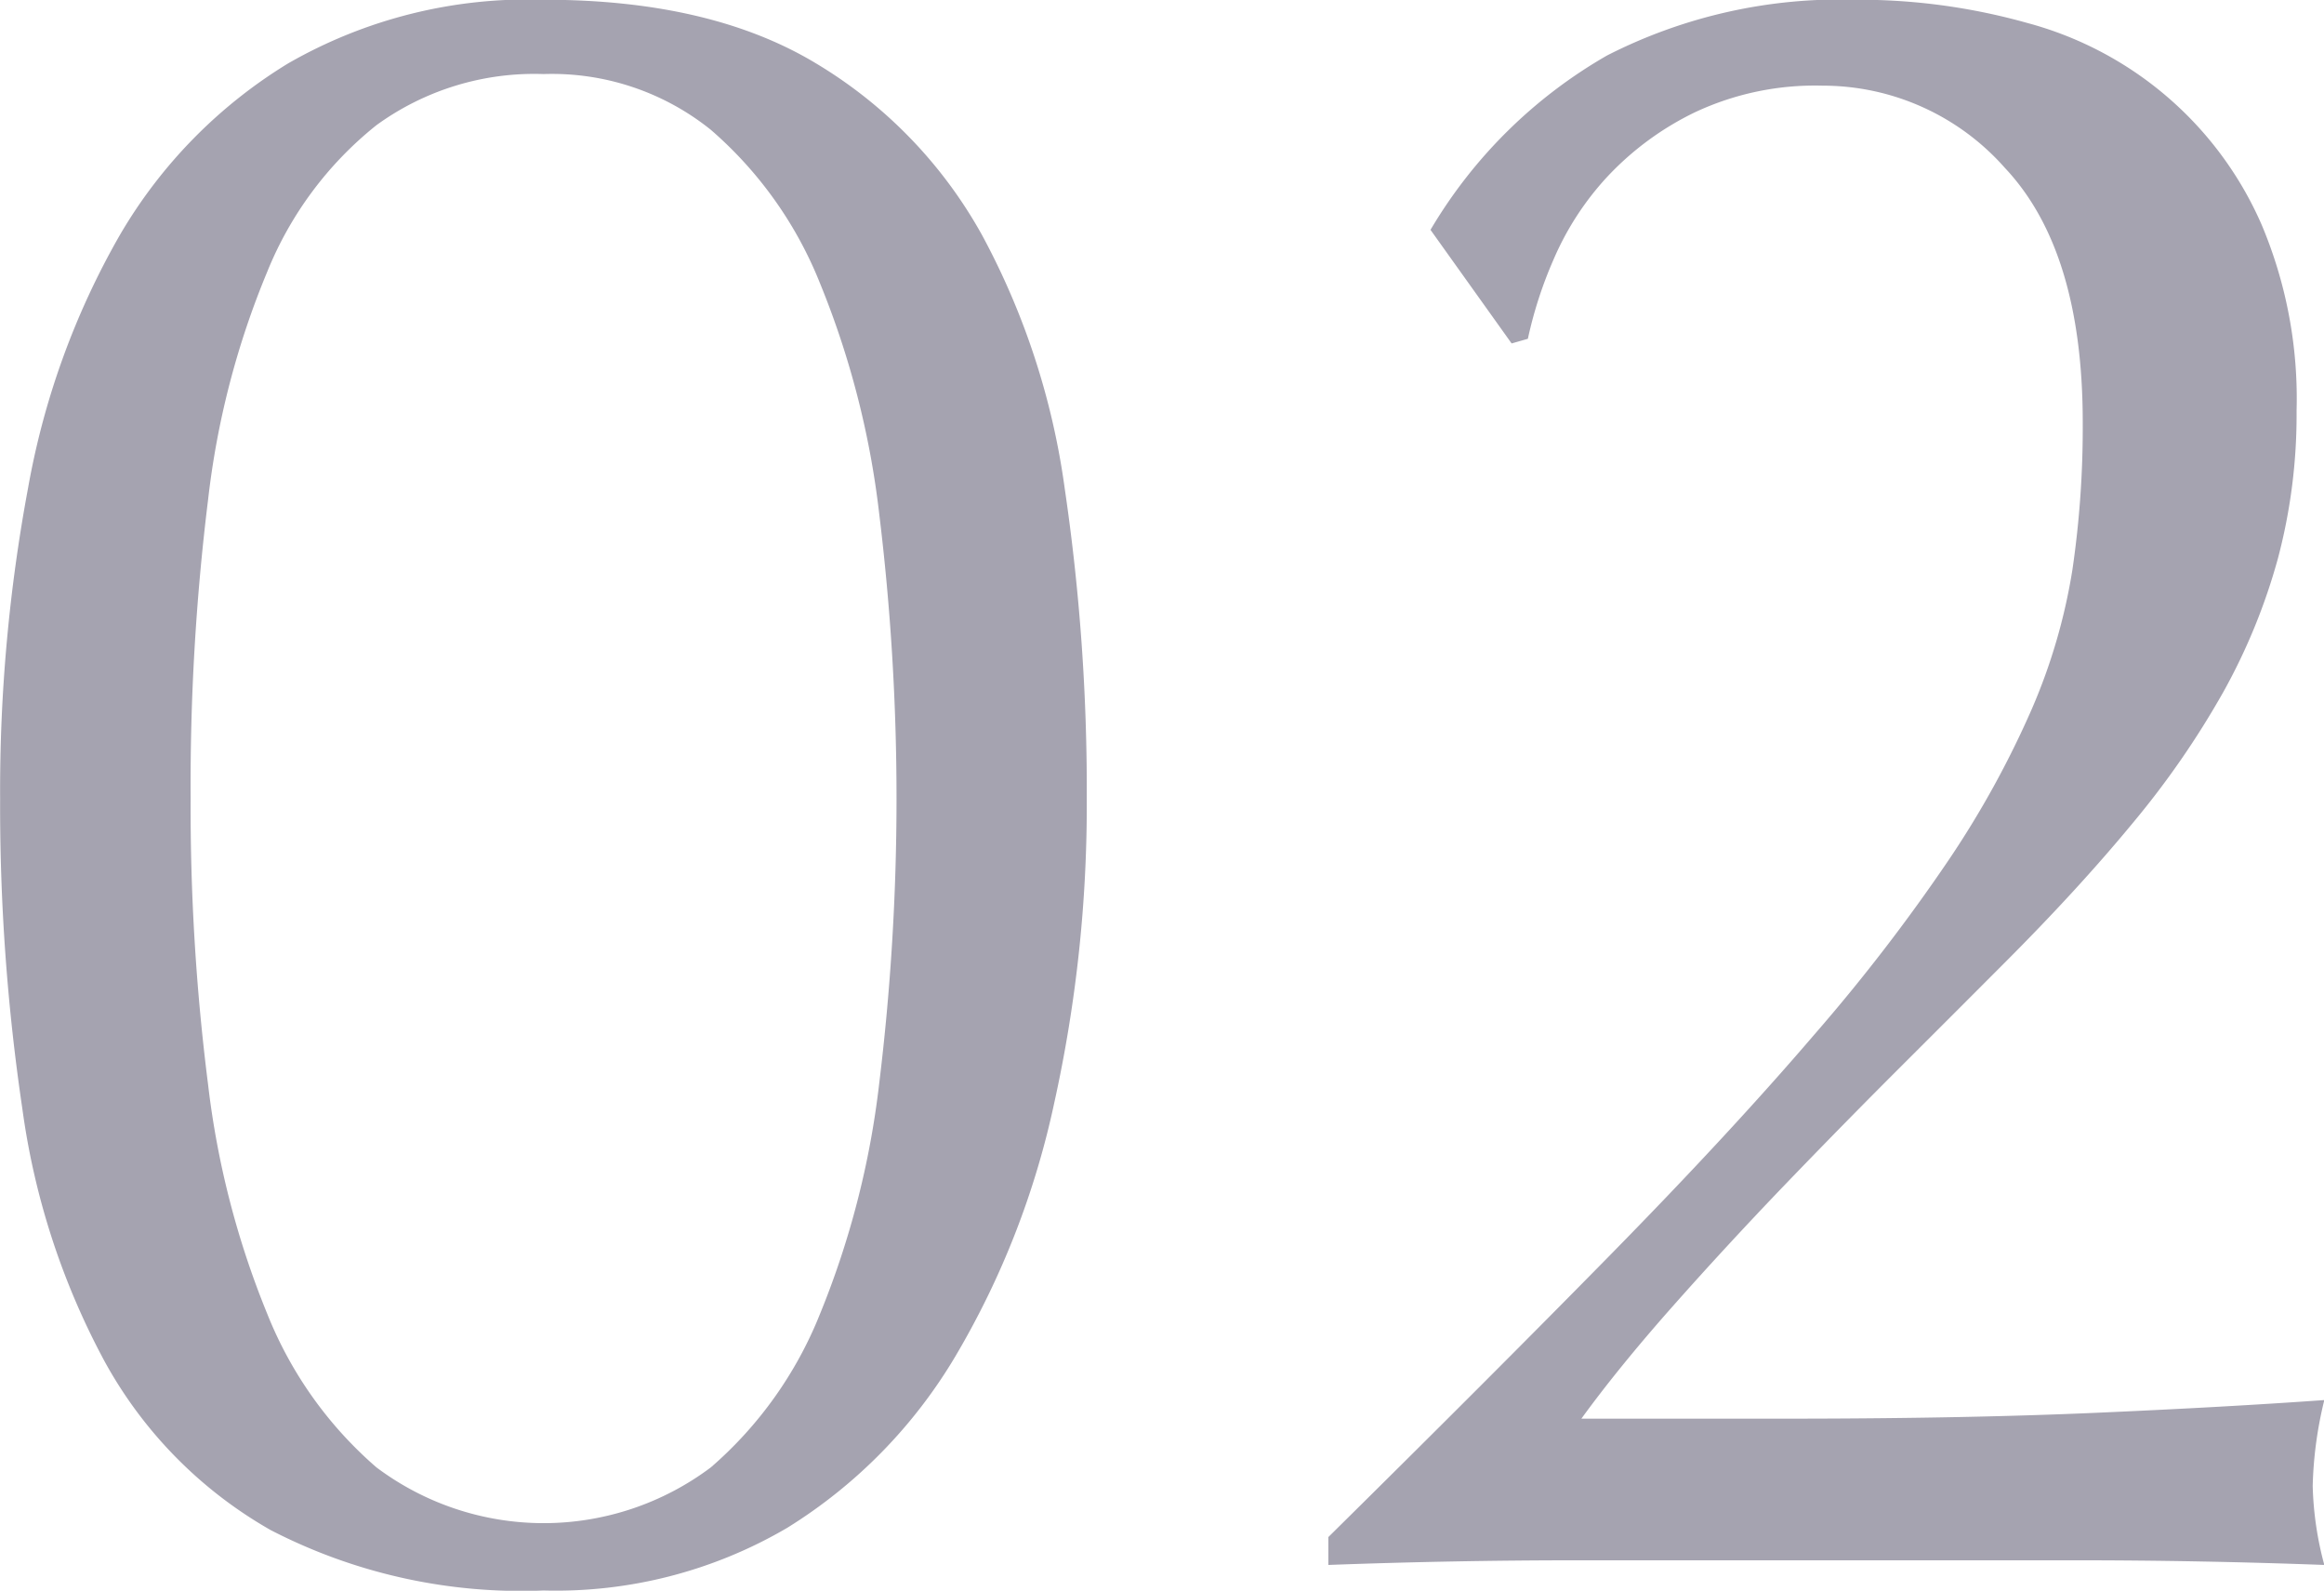
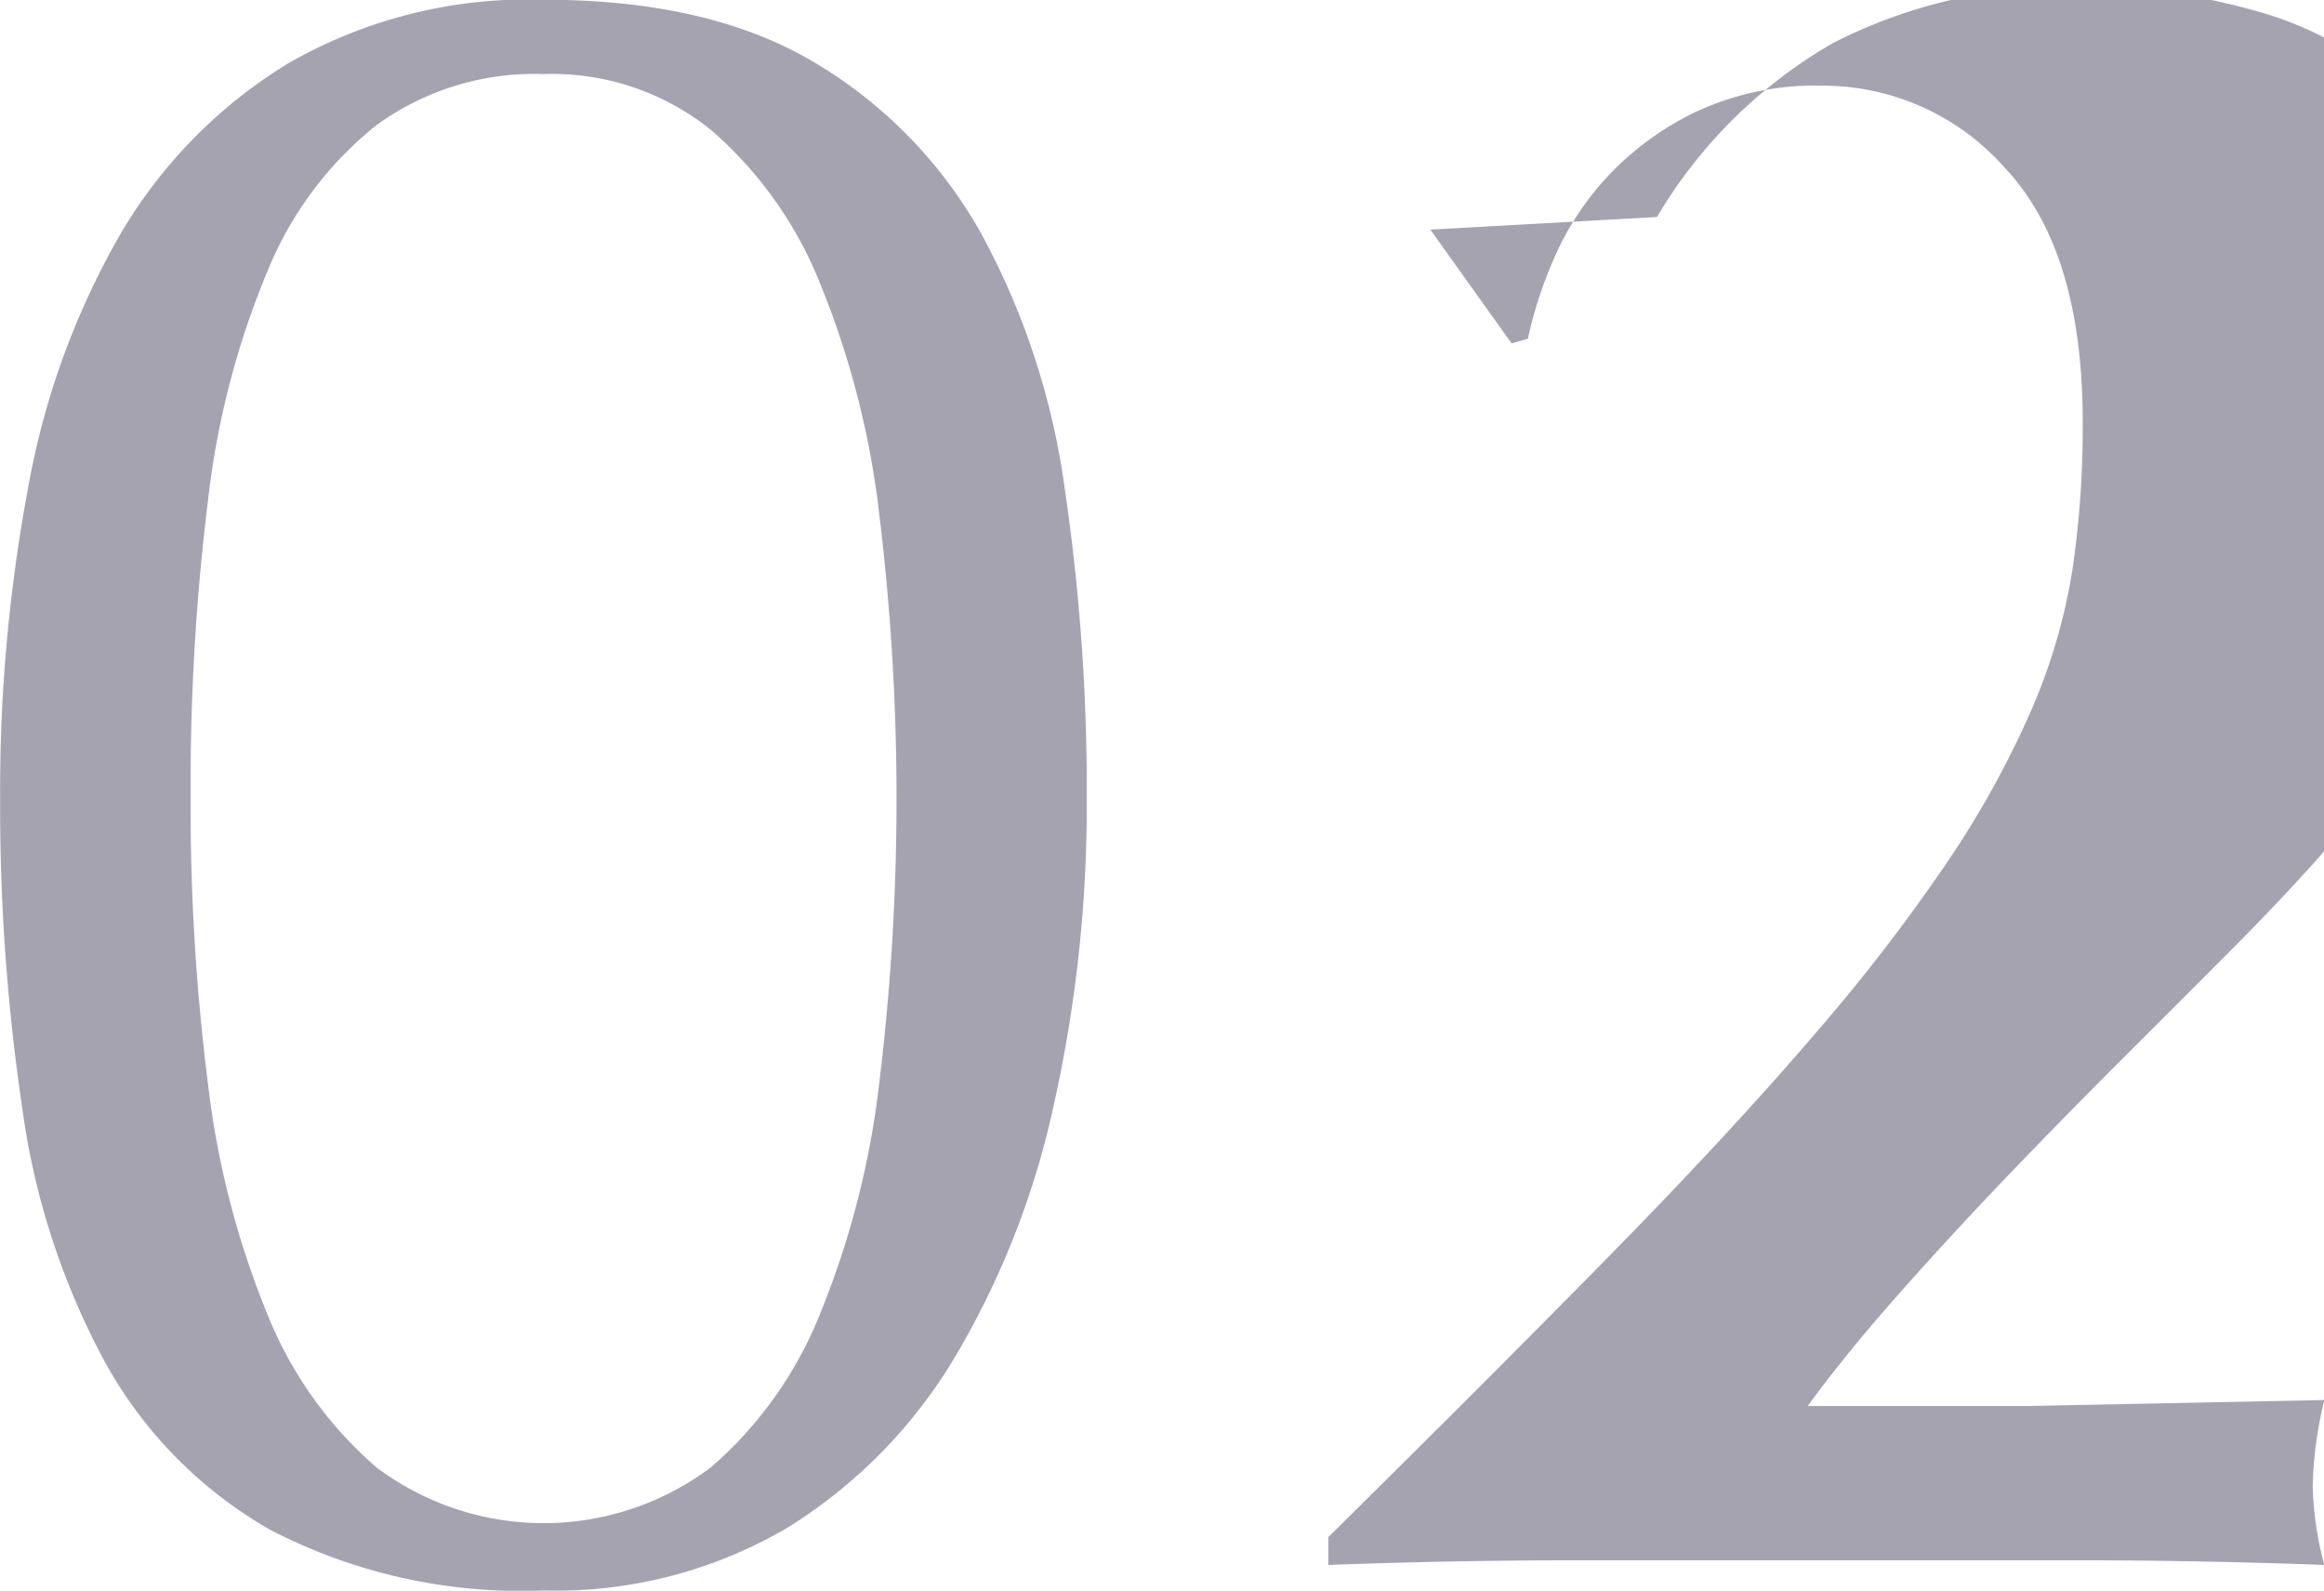
<svg xmlns="http://www.w3.org/2000/svg" width="90.093" height="61.65" viewBox="0 0 90.093 61.65">
  <defs>
    <style>
      .cls-1 {
        fill: #a5a3b0;
        fill-rule: evenodd;
      }
    </style>
  </defs>
-   <path id="commit_no02.svg" class="cls-1" d="M302.053,2219.37a28.8,28.8,0,0,0,3.195,9.81,16.823,16.823,0,0,0,6.435,6.53,21.154,21.154,0,0,0,10.575,2.34,17.722,17.722,0,0,0,9.45-2.43,19.542,19.542,0,0,0,6.525-6.66,32.683,32.683,0,0,0,3.825-9.81,53.4,53.4,0,0,0,1.26-11.79,80.085,80.085,0,0,0-.855-12.02,28.845,28.845,0,0,0-3.2-9.81,17.815,17.815,0,0,0-6.435-6.66q-4.1-2.475-10.575-2.47a18.644,18.644,0,0,0-9.9,2.47,19.011,19.011,0,0,0-6.525,6.66,30.356,30.356,0,0,0-3.555,9.81,63.745,63.745,0,0,0-1.08,12.02A79.818,79.818,0,0,0,302.053,2219.37Zm7.2-23.58a32.561,32.561,0,0,1,2.3-8.86,13.956,13.956,0,0,1,4.23-5.67,10.412,10.412,0,0,1,6.48-1.98,9.828,9.828,0,0,1,6.48,2.16,15.407,15.407,0,0,1,4.23,5.94,33.854,33.854,0,0,1,2.295,8.91,91.111,91.111,0,0,1,0,22.14,33.854,33.854,0,0,1-2.295,8.91,15.407,15.407,0,0,1-4.23,5.94,10.8,10.8,0,0,1-12.96,0,15.4,15.4,0,0,1-4.23-5.94,33.854,33.854,0,0,1-2.3-8.91,85.046,85.046,0,0,1-.675-11.07A90.057,90.057,0,0,1,309.253,2195.79Zm47.385-10.48,3.15,4.41,0.63-.18a16.174,16.174,0,0,1,.99-3.06,11.23,11.23,0,0,1,2.07-3.2,11.5,11.5,0,0,1,3.42-2.52,10.957,10.957,0,0,1,4.95-1.03,9.415,9.415,0,0,1,7.065,3.19q3.015,3.2,3.015,9.86a37.884,37.884,0,0,1-.4,5.71,22.425,22.425,0,0,1-1.575,5.4,36.772,36.772,0,0,1-3.195,5.81,70.8,70.8,0,0,1-5.265,6.84q-3.24,3.78-7.875,8.5t-10.935,10.94v1.08q4.86-.18,9.675-0.18h19.305q4.77,0,9.63.18a12.918,12.918,0,0,1-.45-3.06,15.435,15.435,0,0,1,.45-3.33q-3.78.27-8.775,0.49t-11.475.23h-8.55q1.439-1.98,3.51-4.32t4.365-4.73q2.295-2.385,4.545-4.63t3.96-3.96q2.88-2.88,5-5.45a33.809,33.809,0,0,0,3.51-5.08,23.286,23.286,0,0,0,2.115-5.18,21.728,21.728,0,0,0,.72-5.71,17.328,17.328,0,0,0-1.35-7.2,13.8,13.8,0,0,0-9.09-7.83,24.137,24.137,0,0,0-6.66-.9,19.863,19.863,0,0,0-9.63,2.16,18.818,18.818,0,0,0-6.84,6.75h0Z" transform="translate(-301.188 -2176.41)" />
+   <path id="commit_no02.svg" class="cls-1" d="M302.053,2219.37a28.8,28.8,0,0,0,3.195,9.81,16.823,16.823,0,0,0,6.435,6.53,21.154,21.154,0,0,0,10.575,2.34,17.722,17.722,0,0,0,9.45-2.43,19.542,19.542,0,0,0,6.525-6.66,32.683,32.683,0,0,0,3.825-9.81,53.4,53.4,0,0,0,1.26-11.79,80.085,80.085,0,0,0-.855-12.02,28.845,28.845,0,0,0-3.2-9.81,17.815,17.815,0,0,0-6.435-6.66q-4.1-2.475-10.575-2.47a18.644,18.644,0,0,0-9.9,2.47,19.011,19.011,0,0,0-6.525,6.66,30.356,30.356,0,0,0-3.555,9.81,63.745,63.745,0,0,0-1.08,12.02A79.818,79.818,0,0,0,302.053,2219.37Zm7.2-23.58a32.561,32.561,0,0,1,2.3-8.86,13.956,13.956,0,0,1,4.23-5.67,10.412,10.412,0,0,1,6.48-1.98,9.828,9.828,0,0,1,6.48,2.16,15.407,15.407,0,0,1,4.23,5.94,33.854,33.854,0,0,1,2.295,8.91,91.111,91.111,0,0,1,0,22.14,33.854,33.854,0,0,1-2.295,8.91,15.407,15.407,0,0,1-4.23,5.94,10.8,10.8,0,0,1-12.96,0,15.4,15.4,0,0,1-4.23-5.94,33.854,33.854,0,0,1-2.3-8.91,85.046,85.046,0,0,1-.675-11.07A90.057,90.057,0,0,1,309.253,2195.79Zm47.385-10.48,3.15,4.41,0.63-.18a16.174,16.174,0,0,1,.99-3.06,11.23,11.23,0,0,1,2.07-3.2,11.5,11.5,0,0,1,3.42-2.52,10.957,10.957,0,0,1,4.95-1.03,9.415,9.415,0,0,1,7.065,3.19q3.015,3.2,3.015,9.86a37.884,37.884,0,0,1-.4,5.71,22.425,22.425,0,0,1-1.575,5.4,36.772,36.772,0,0,1-3.195,5.81,70.8,70.8,0,0,1-5.265,6.84q-3.24,3.78-7.875,8.5t-10.935,10.94v1.08q4.86-.18,9.675-0.18h19.305q4.77,0,9.63.18a12.918,12.918,0,0,1-.45-3.06,15.435,15.435,0,0,1,.45-3.33t-11.475.23h-8.55q1.439-1.98,3.51-4.32t4.365-4.73q2.295-2.385,4.545-4.63t3.96-3.96q2.88-2.88,5-5.45a33.809,33.809,0,0,0,3.51-5.08,23.286,23.286,0,0,0,2.115-5.18,21.728,21.728,0,0,0,.72-5.71,17.328,17.328,0,0,0-1.35-7.2,13.8,13.8,0,0,0-9.09-7.83,24.137,24.137,0,0,0-6.66-.9,19.863,19.863,0,0,0-9.63,2.16,18.818,18.818,0,0,0-6.84,6.75h0Z" transform="translate(-301.188 -2176.41)" />
</svg>